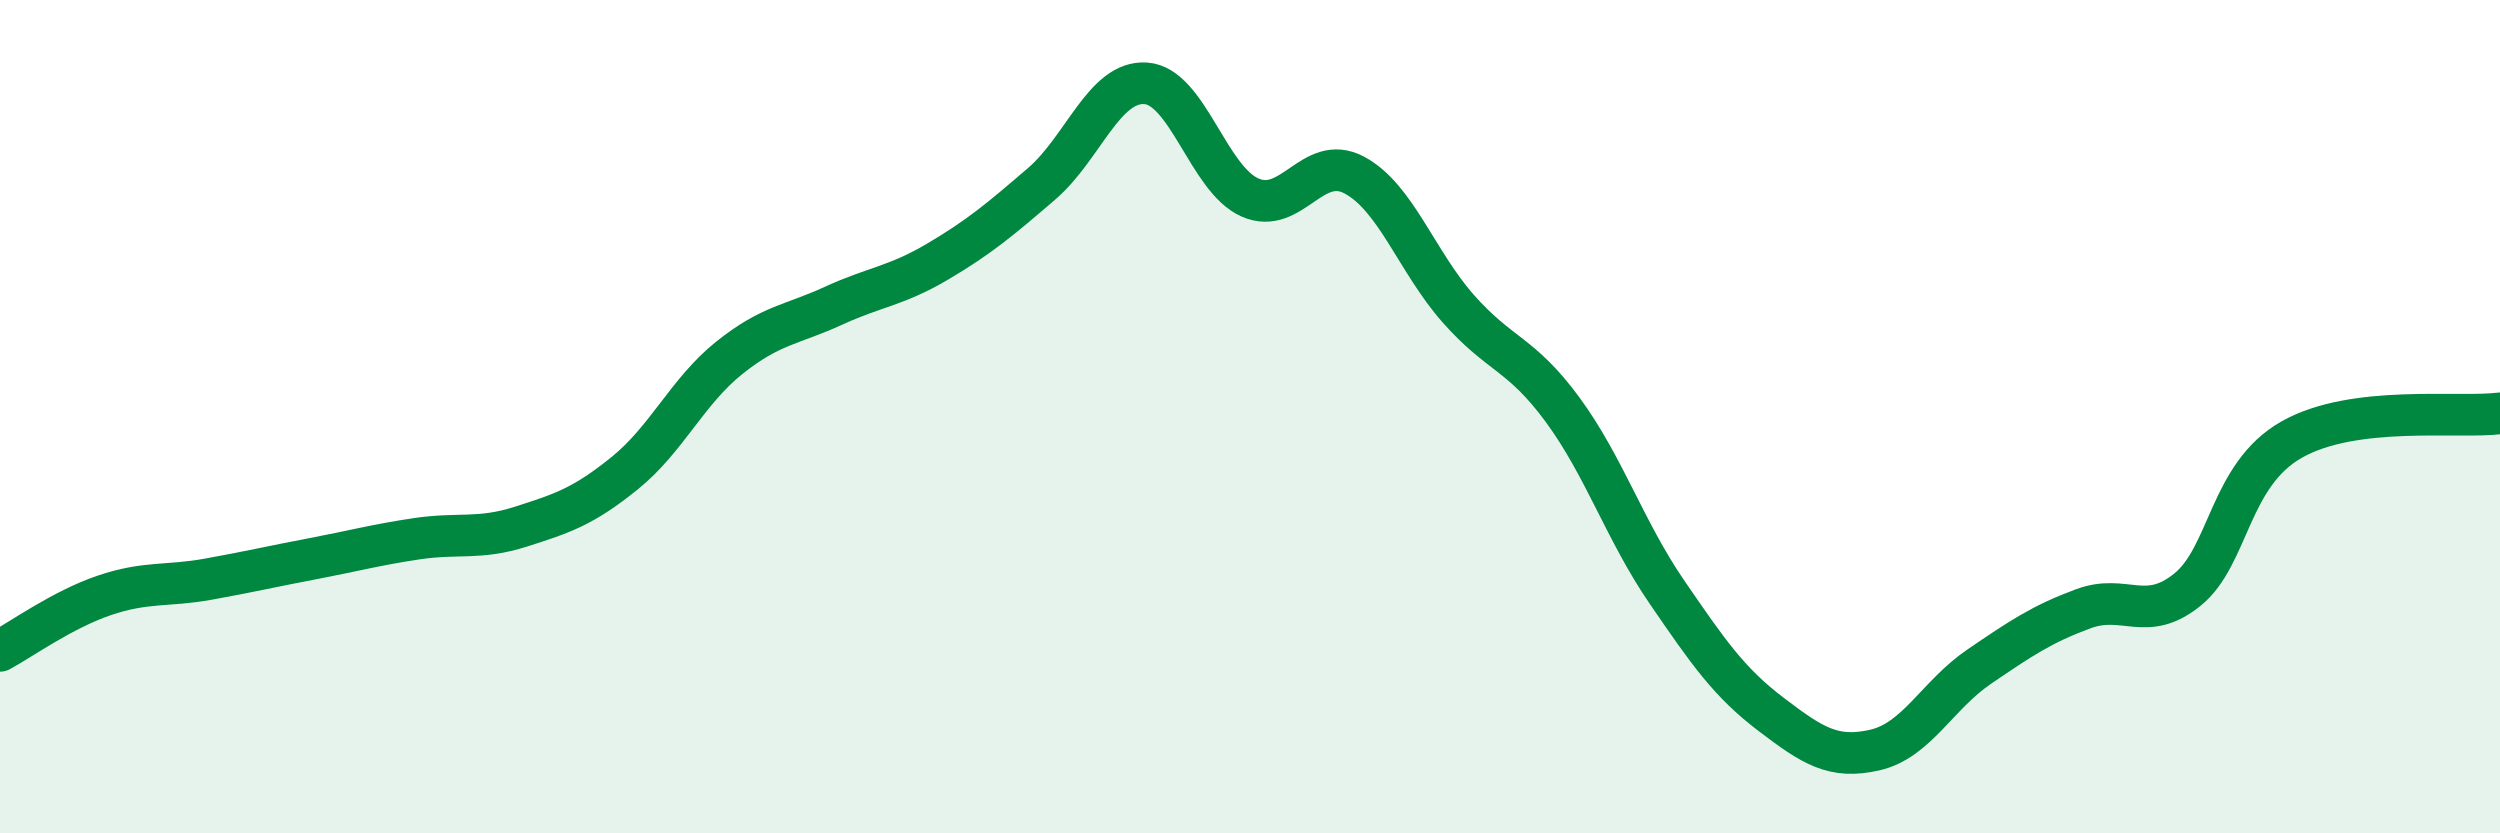
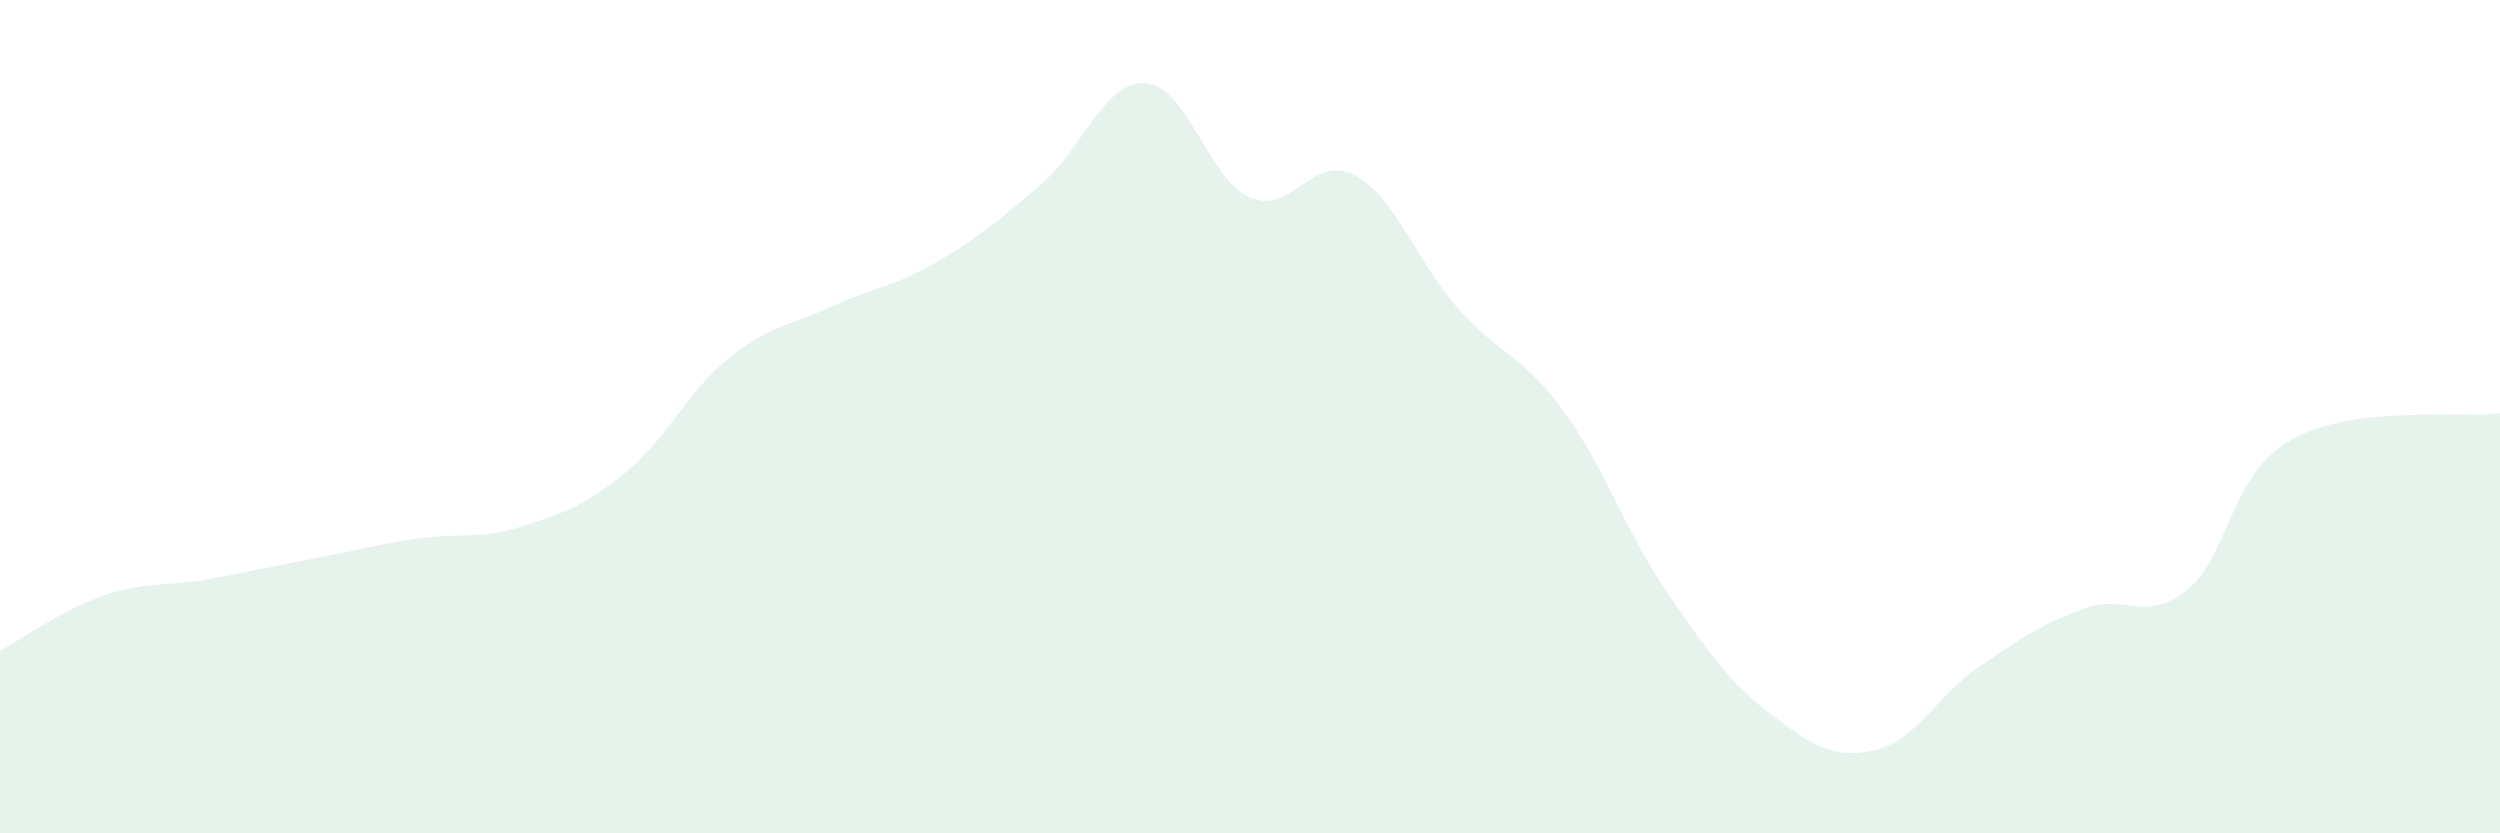
<svg xmlns="http://www.w3.org/2000/svg" width="60" height="20" viewBox="0 0 60 20">
  <path d="M 0,15.62 C 0.5,15.35 1.5,14.63 2.5,14.29 C 3.5,13.95 4,14.08 5,13.9 C 6,13.72 6.5,13.6 7.5,13.41 C 8.5,13.22 9,13.08 10,12.93 C 11,12.78 11.5,12.96 12.5,12.64 C 13.5,12.32 14,12.16 15,11.35 C 16,10.54 16.5,9.39 17.5,8.59 C 18.5,7.79 19,7.8 20,7.34 C 21,6.88 21.5,6.87 22.5,6.28 C 23.5,5.69 24,5.27 25,4.41 C 26,3.55 26.5,1.93 27.5,2 C 28.5,2.07 29,4.3 30,4.74 C 31,5.18 31.5,3.67 32.5,4.2 C 33.5,4.73 34,6.28 35,7.41 C 36,8.54 36.5,8.47 37.5,9.83 C 38.5,11.19 39,12.74 40,14.2 C 41,15.66 41.5,16.38 42.5,17.14 C 43.5,17.9 44,18.23 45,18 C 46,17.77 46.5,16.68 47.5,16 C 48.5,15.32 49,14.98 50,14.61 C 51,14.24 51.5,14.96 52.5,14.15 C 53.5,13.34 53.5,11.4 55,10.55 C 56.5,9.7 59,10.05 60,9.92L60 20L0 20Z" fill="#008740" opacity="0.1" stroke-linecap="round" stroke-linejoin="round" />
-   <path d="M 0,15.62 C 0.5,15.35 1.5,14.63 2.5,14.29 C 3.5,13.95 4,14.08 5,13.9 C 6,13.72 6.5,13.6 7.5,13.41 C 8.5,13.22 9,13.08 10,12.93 C 11,12.78 11.5,12.96 12.5,12.64 C 13.5,12.32 14,12.16 15,11.35 C 16,10.54 16.5,9.39 17.5,8.59 C 18.5,7.79 19,7.8 20,7.34 C 21,6.88 21.5,6.87 22.5,6.28 C 23.5,5.69 24,5.27 25,4.41 C 26,3.55 26.5,1.93 27.5,2 C 28.5,2.07 29,4.3 30,4.74 C 31,5.18 31.5,3.67 32.5,4.2 C 33.5,4.73 34,6.28 35,7.41 C 36,8.54 36.5,8.47 37.5,9.83 C 38.5,11.19 39,12.74 40,14.2 C 41,15.66 41.5,16.38 42.5,17.14 C 43.5,17.9 44,18.23 45,18 C 46,17.77 46.5,16.68 47.5,16 C 48.5,15.32 49,14.98 50,14.61 C 51,14.24 51.5,14.96 52.5,14.15 C 53.5,13.34 53.5,11.4 55,10.55 C 56.5,9.7 59,10.05 60,9.92" stroke="#008740" stroke-width="1" fill="none" stroke-linecap="round" stroke-linejoin="round" />
</svg>